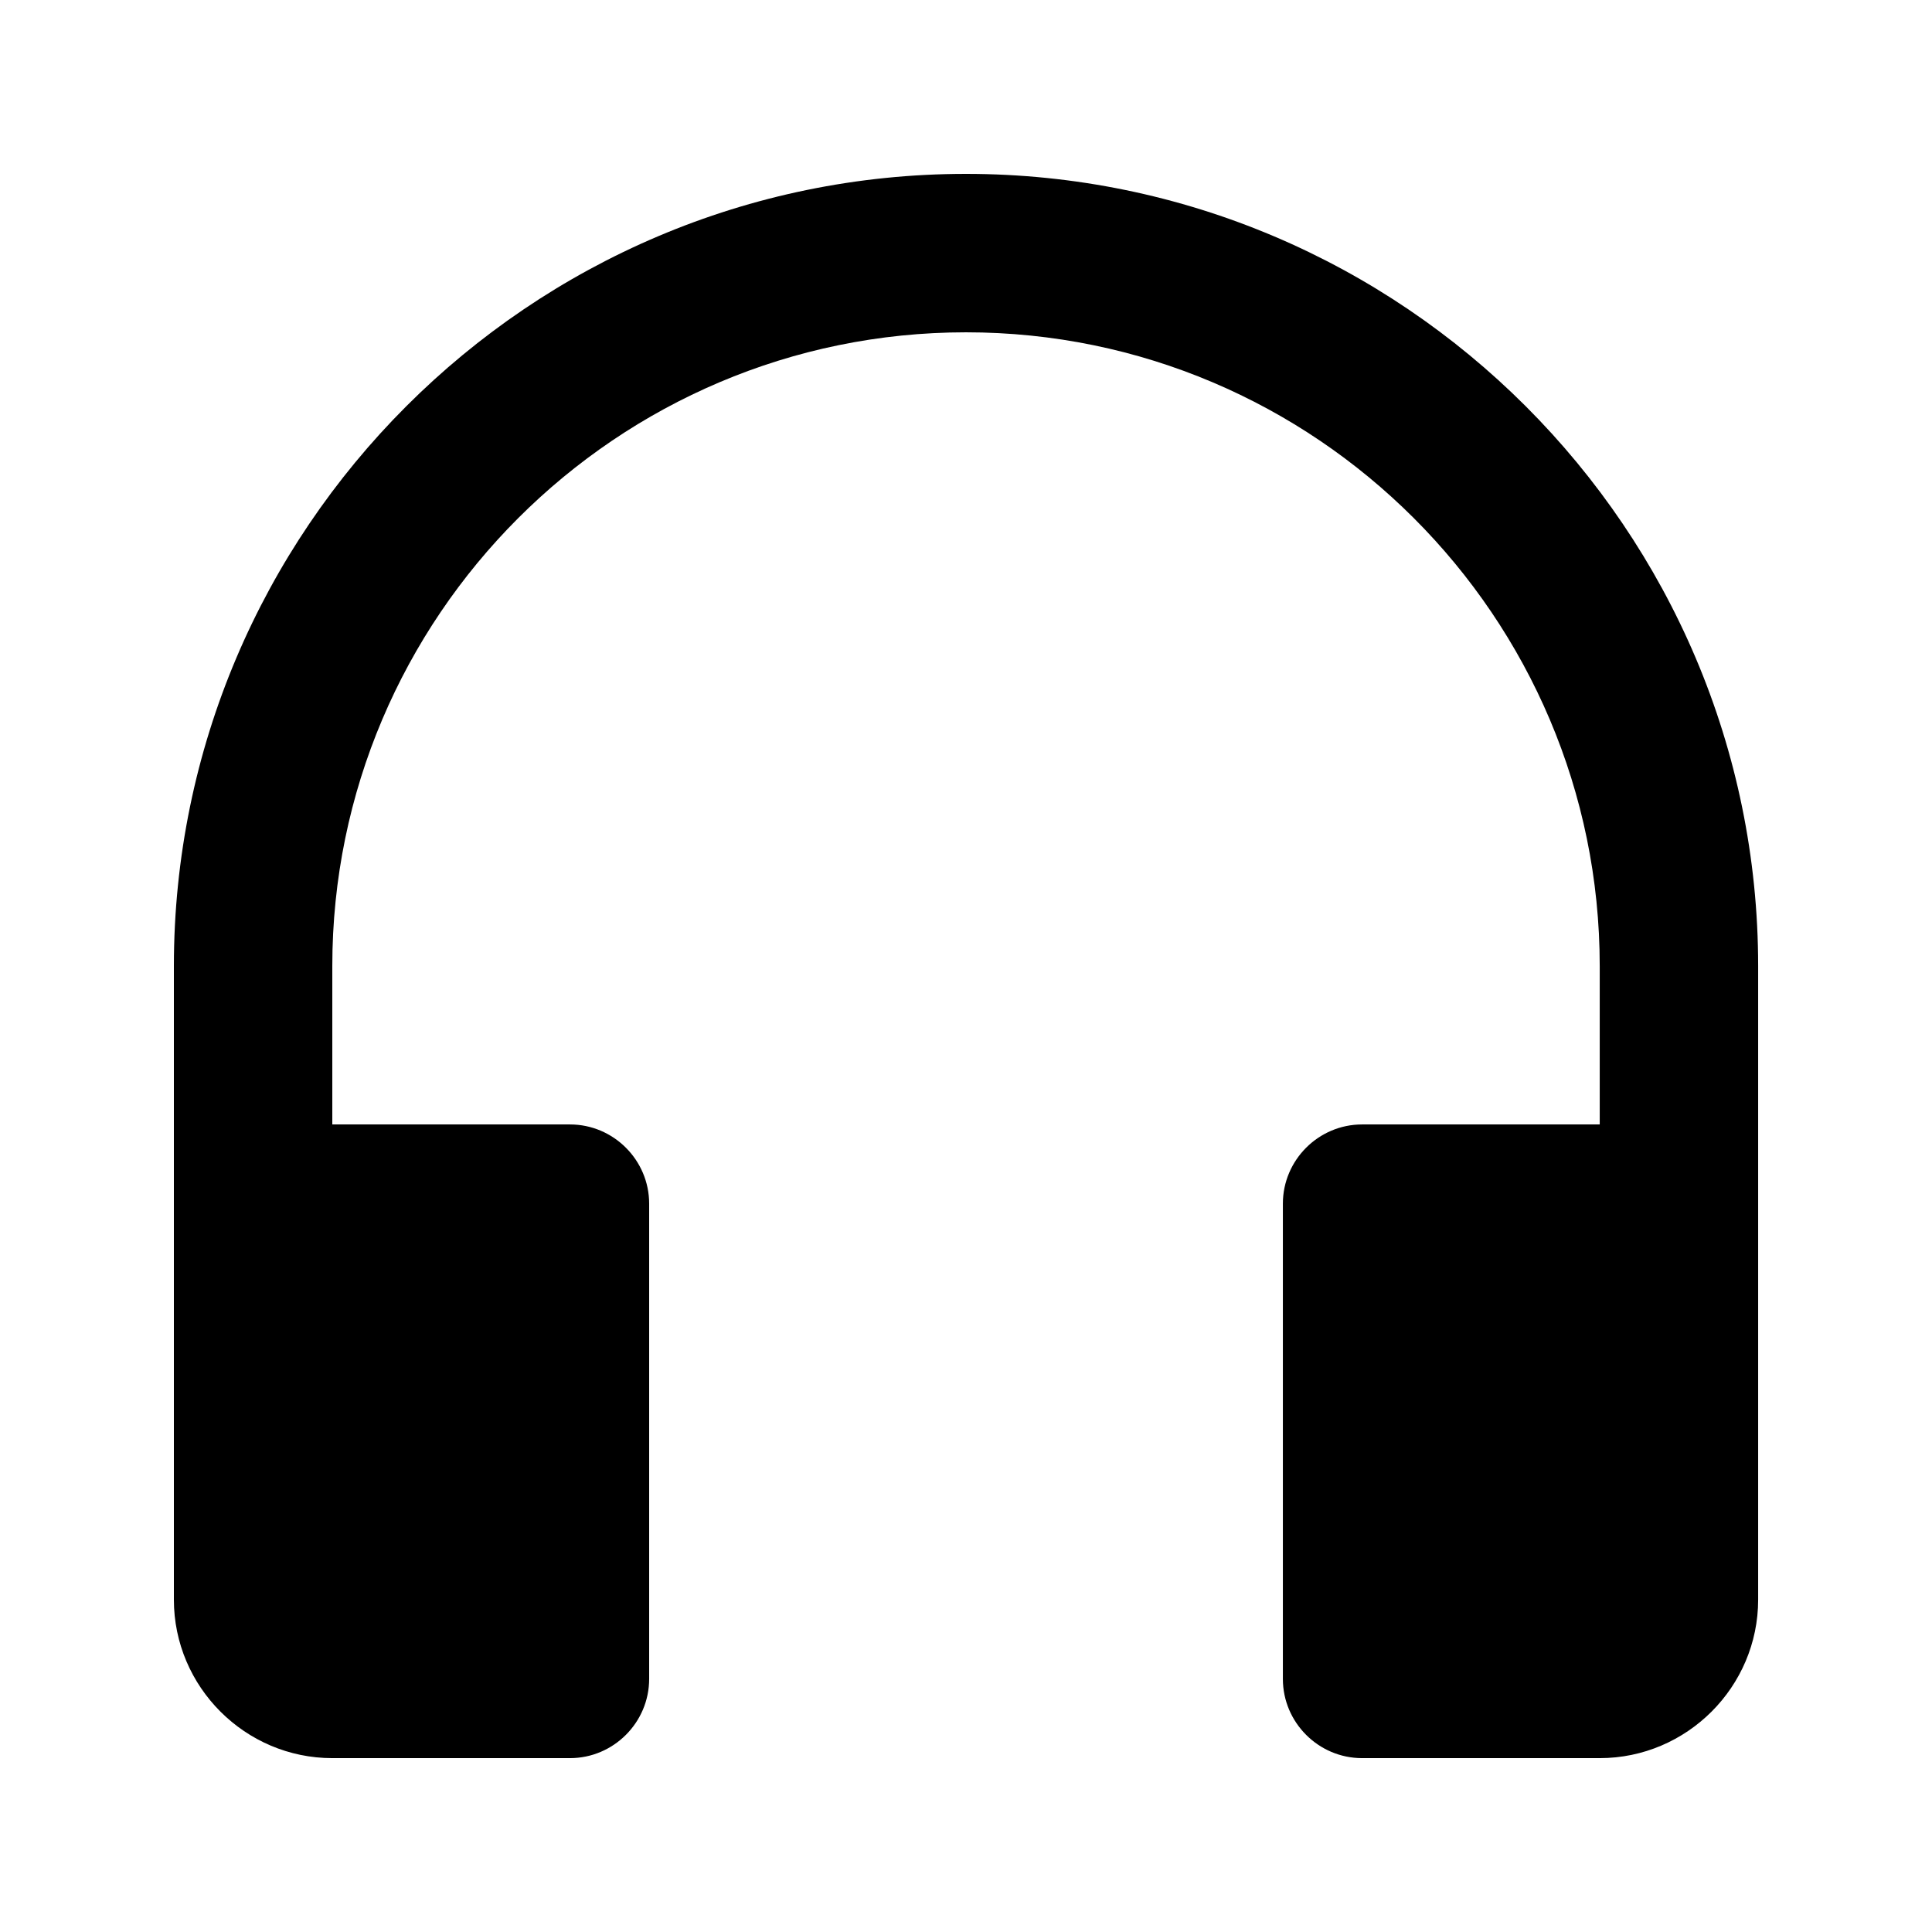
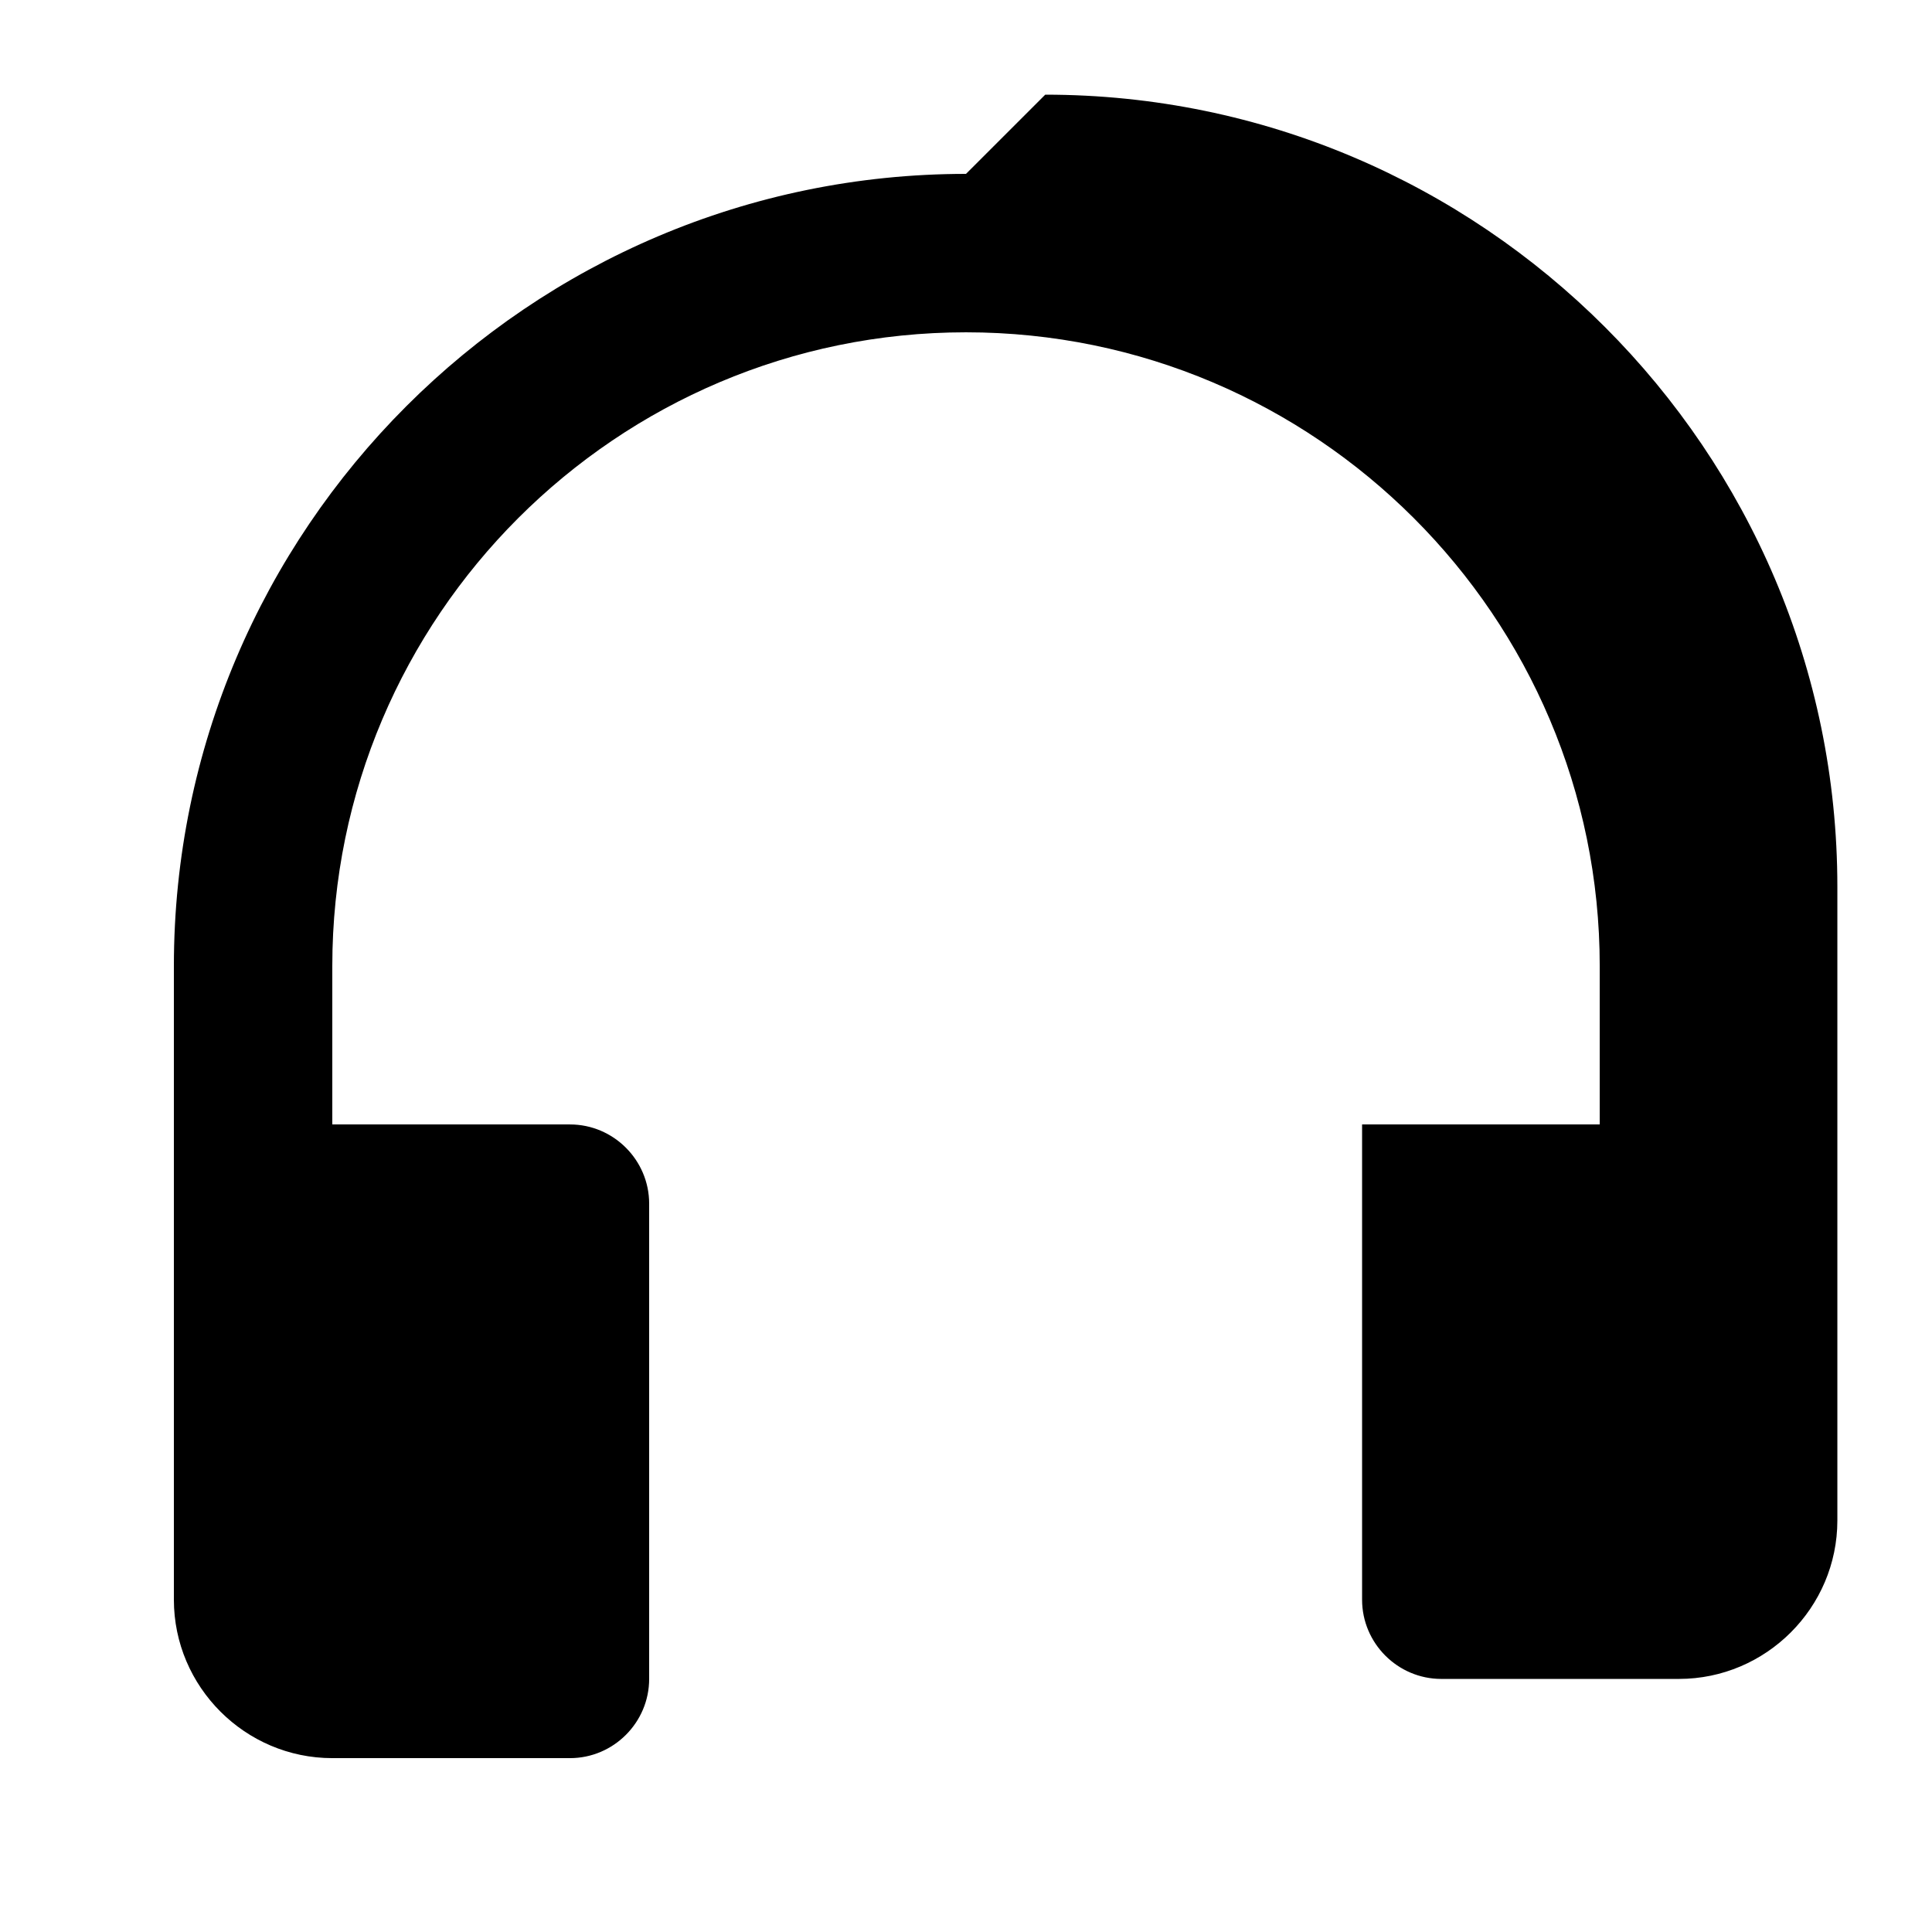
<svg xmlns="http://www.w3.org/2000/svg" fill="#000000" width="800px" height="800px" version="1.1" viewBox="144 144 512 512">
-   <path d="m400 190.08c-115.67 0-209.92 94.254-209.92 209.92v167.94c0 23.09 18.895 41.984 41.984 41.984h62.977c11.547 0 20.992-9.445 20.992-20.992v-125.95c0-11.547-9.445-20.992-20.992-20.992h-62.977v-41.984c0-92.574 75.363-167.94 167.94-167.94s167.94 75.363 167.94 167.94v41.984h-62.977c-11.547 0-20.992 9.445-20.992 20.992v125.95c0 11.547 9.445 20.992 20.992 20.992h62.977c23.09 0 41.984-18.895 41.984-41.984v-167.94c-0.004-115.67-94.258-209.92-209.92-209.92z" />
+   <path d="m400 190.08c-115.67 0-209.92 94.254-209.92 209.92v167.94c0 23.09 18.895 41.984 41.984 41.984h62.977c11.547 0 20.992-9.445 20.992-20.992v-125.95c0-11.547-9.445-20.992-20.992-20.992h-62.977v-41.984c0-92.574 75.363-167.94 167.94-167.94s167.94 75.363 167.94 167.94v41.984h-62.977v125.95c0 11.547 9.445 20.992 20.992 20.992h62.977c23.09 0 41.984-18.895 41.984-41.984v-167.94c-0.004-115.67-94.258-209.92-209.92-209.92z" />
</svg>